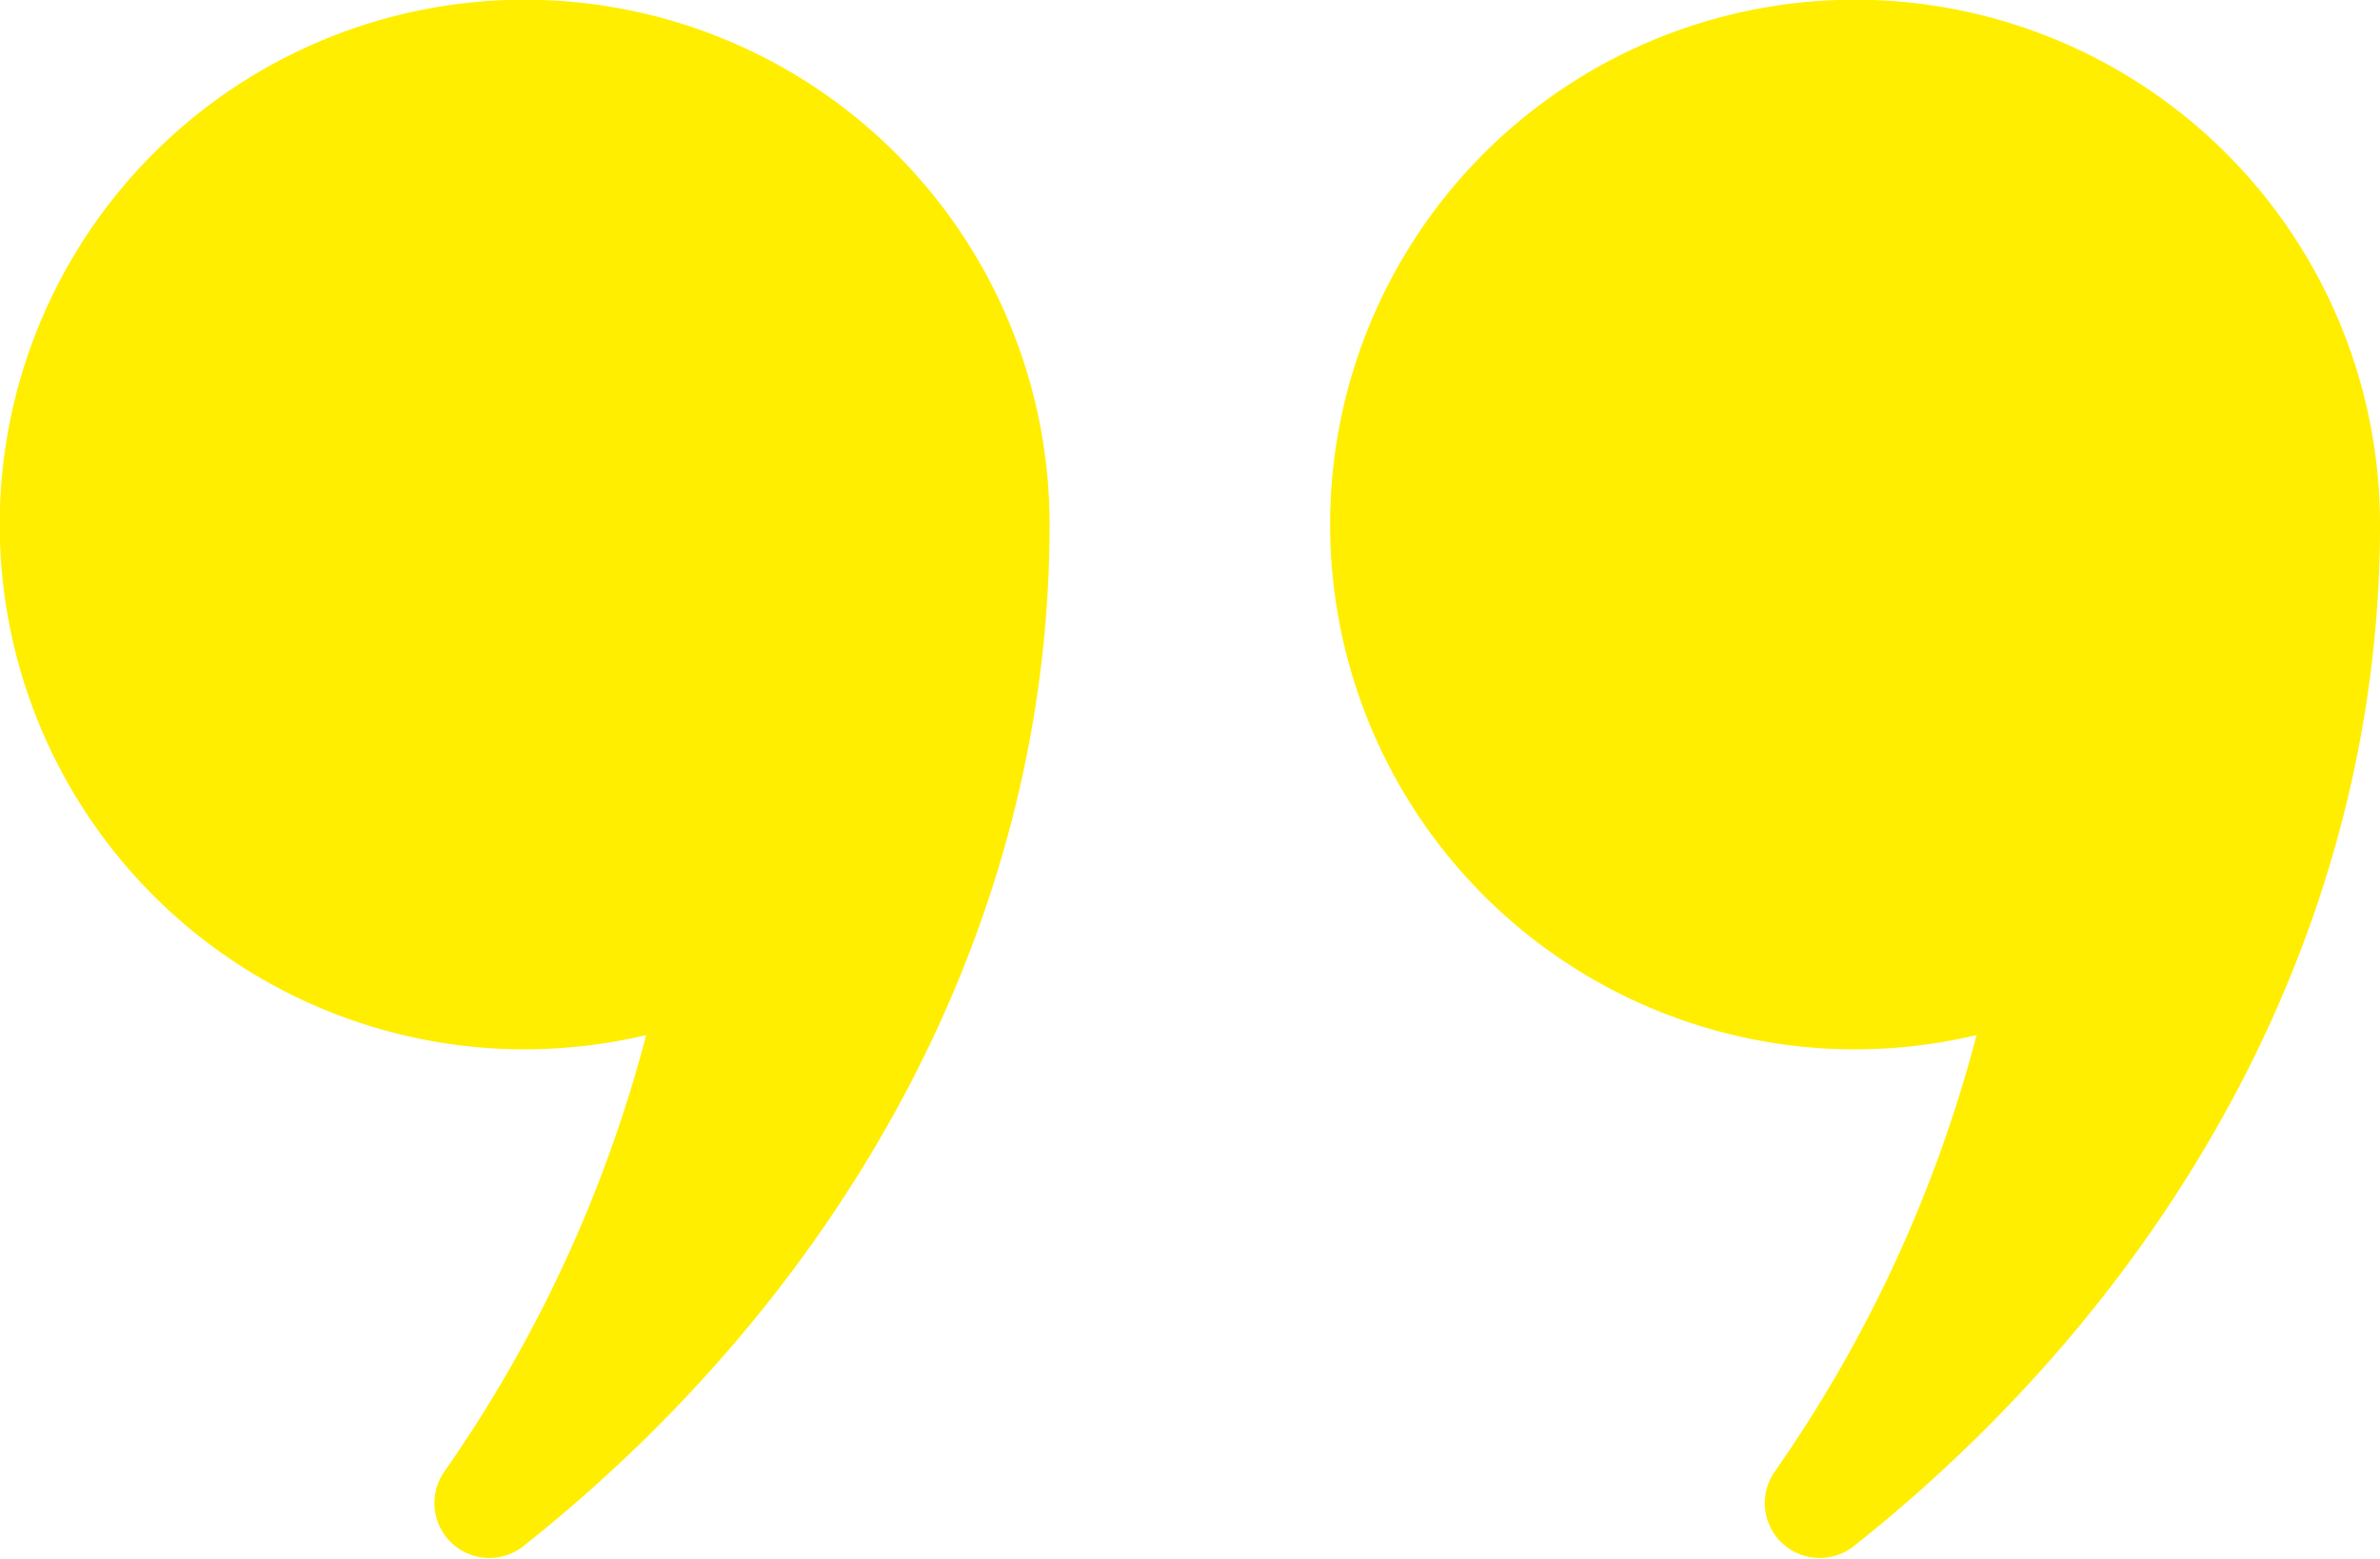
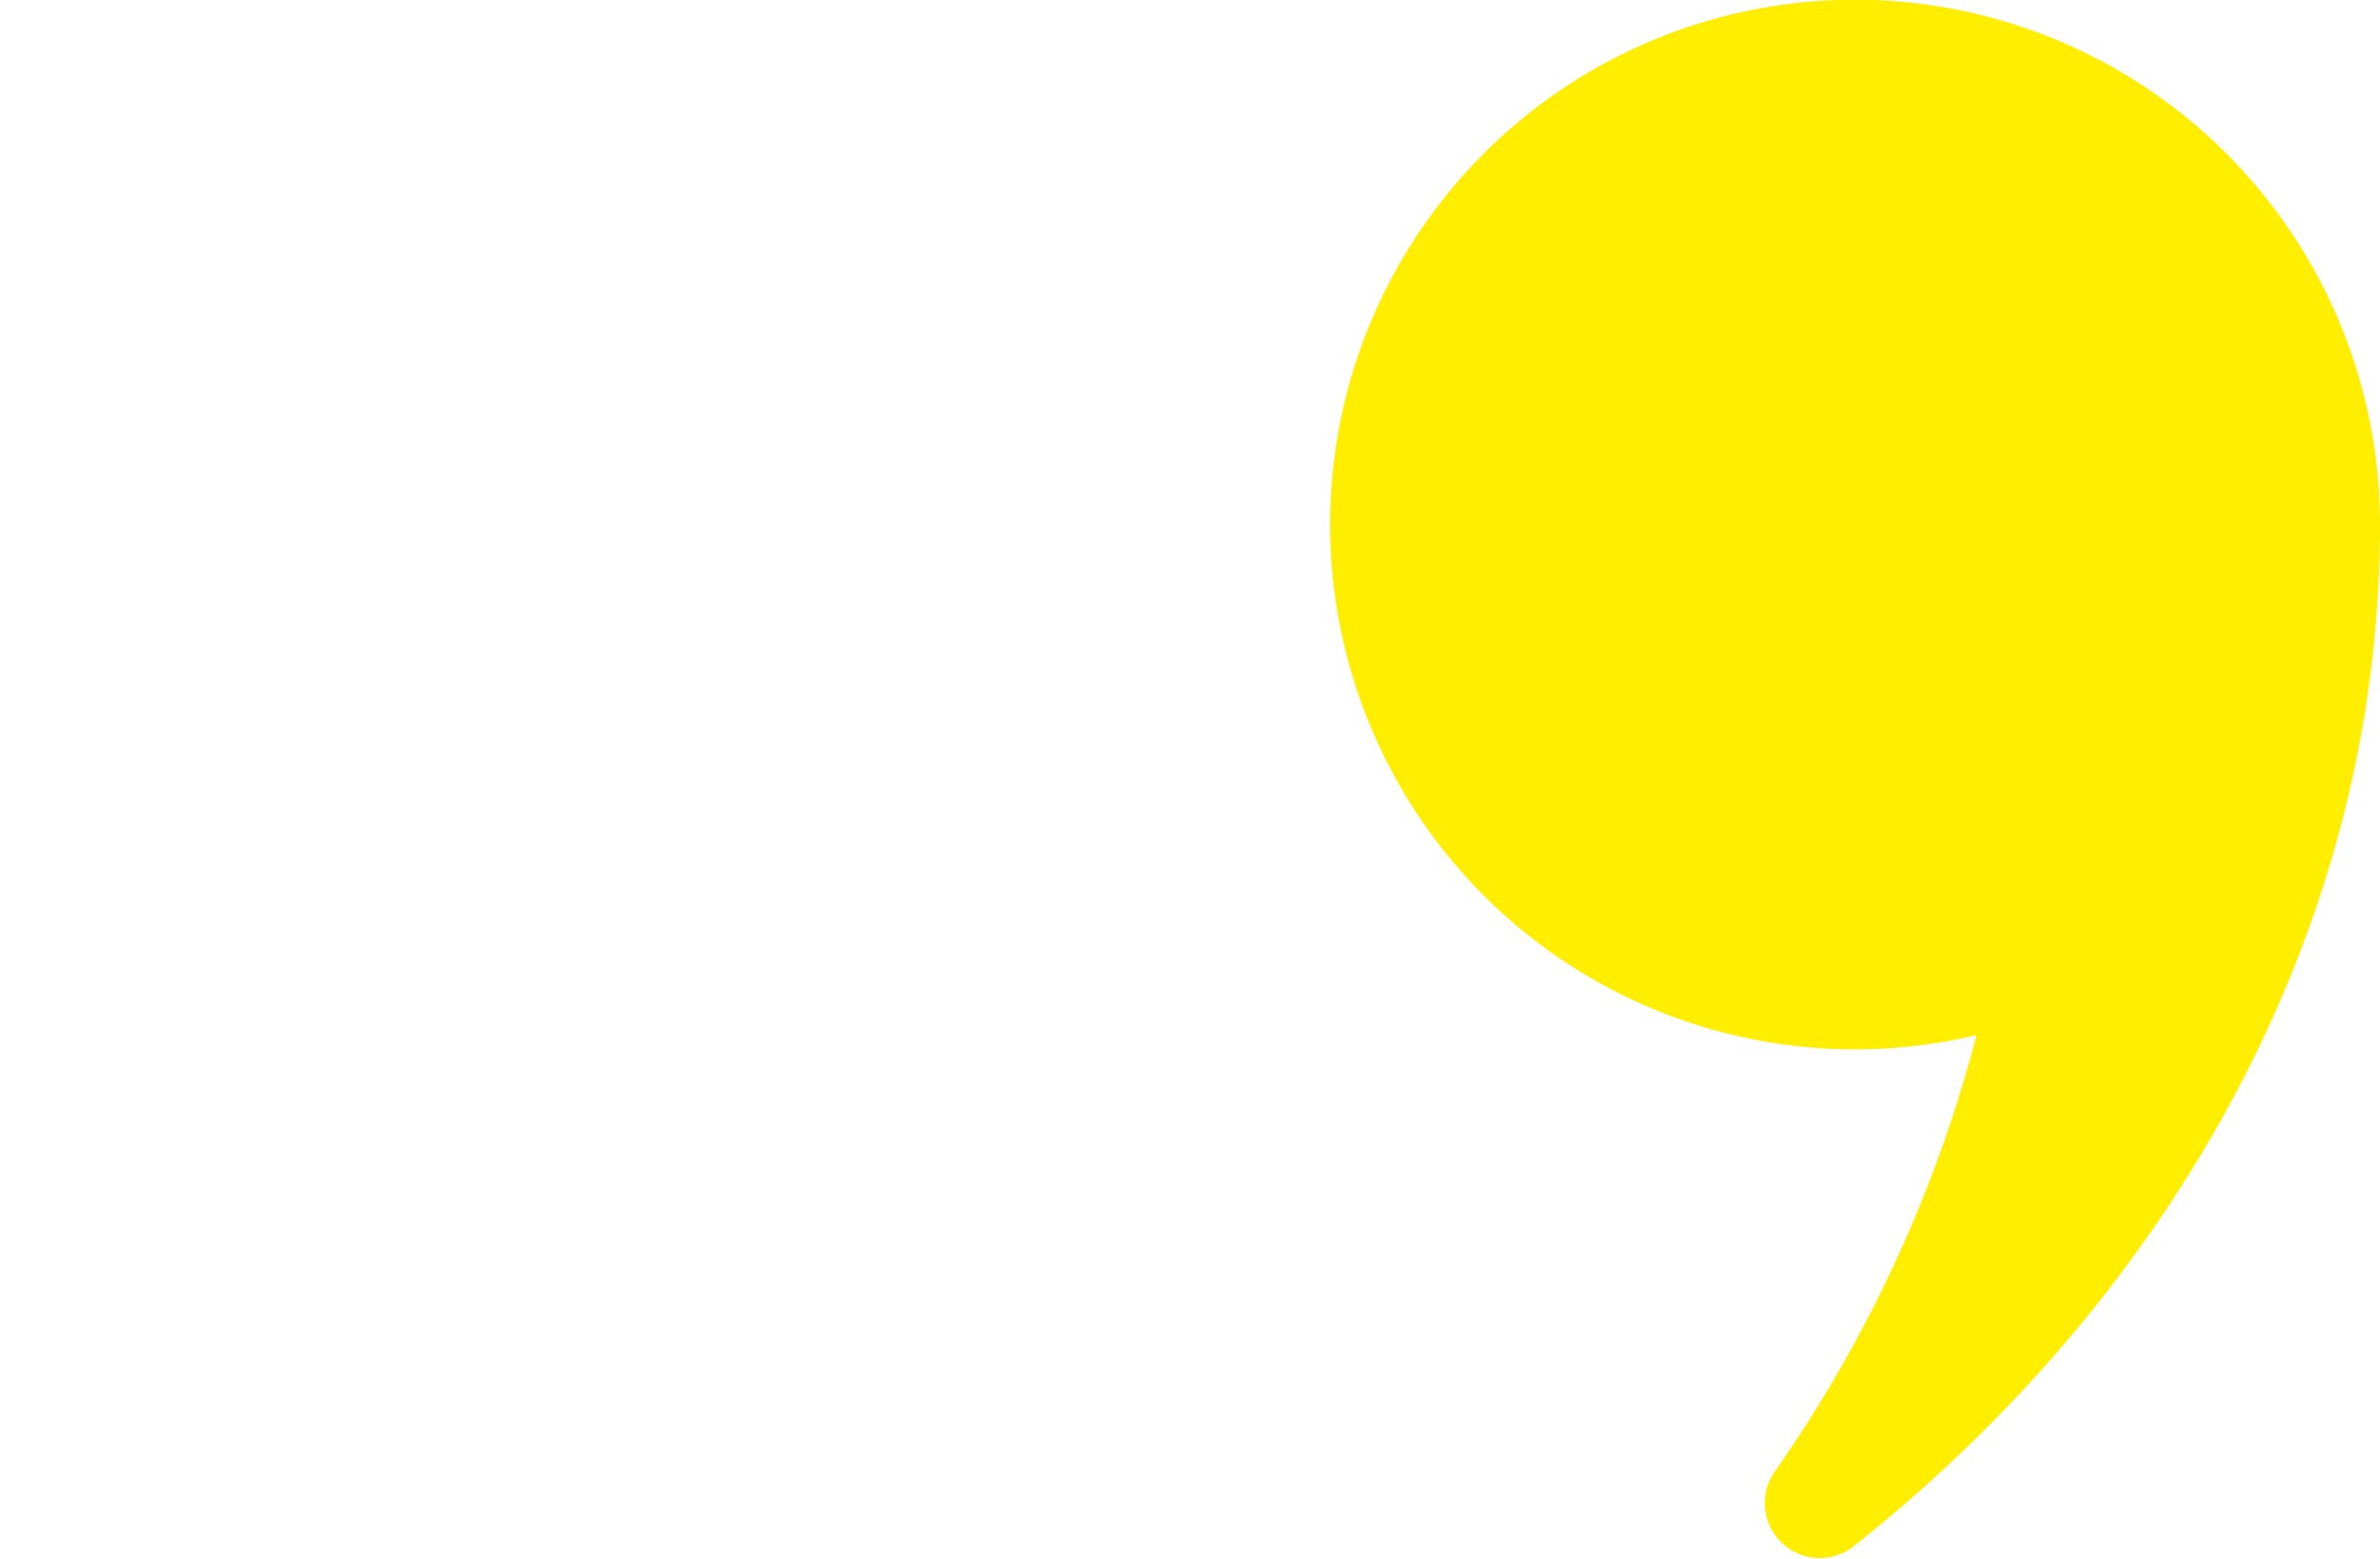
<svg xmlns="http://www.w3.org/2000/svg" id="Calque_1" data-name="Calque 1" viewBox="0 0 83.65 54.8">
  <title>guillemets-jaune</title>
-   <path d="M32.86,35.85A18.45,18.45,0,1,0,14.41,54.3a18.76,18.76,0,0,0,4.27-.5,47.84,47.84,0,0,1-7.11,15.37,1.93,1.93,0,0,0,2.79,2.6C25.42,63,32.86,50.18,32.86,35.86h0" transform="translate(4.03 -17.41)" style="fill: #fe0" />
  <path d="M79.62,35.85A18.45,18.45,0,1,0,61.17,54.3a18.76,18.76,0,0,0,4.27-.5,47.84,47.84,0,0,1-7.11,15.37,1.93,1.93,0,0,0,2.79,2.6C72.18,63,79.62,50.18,79.62,35.86h0" transform="translate(4.03 -17.41)" style="fill: #fe0" />
</svg>